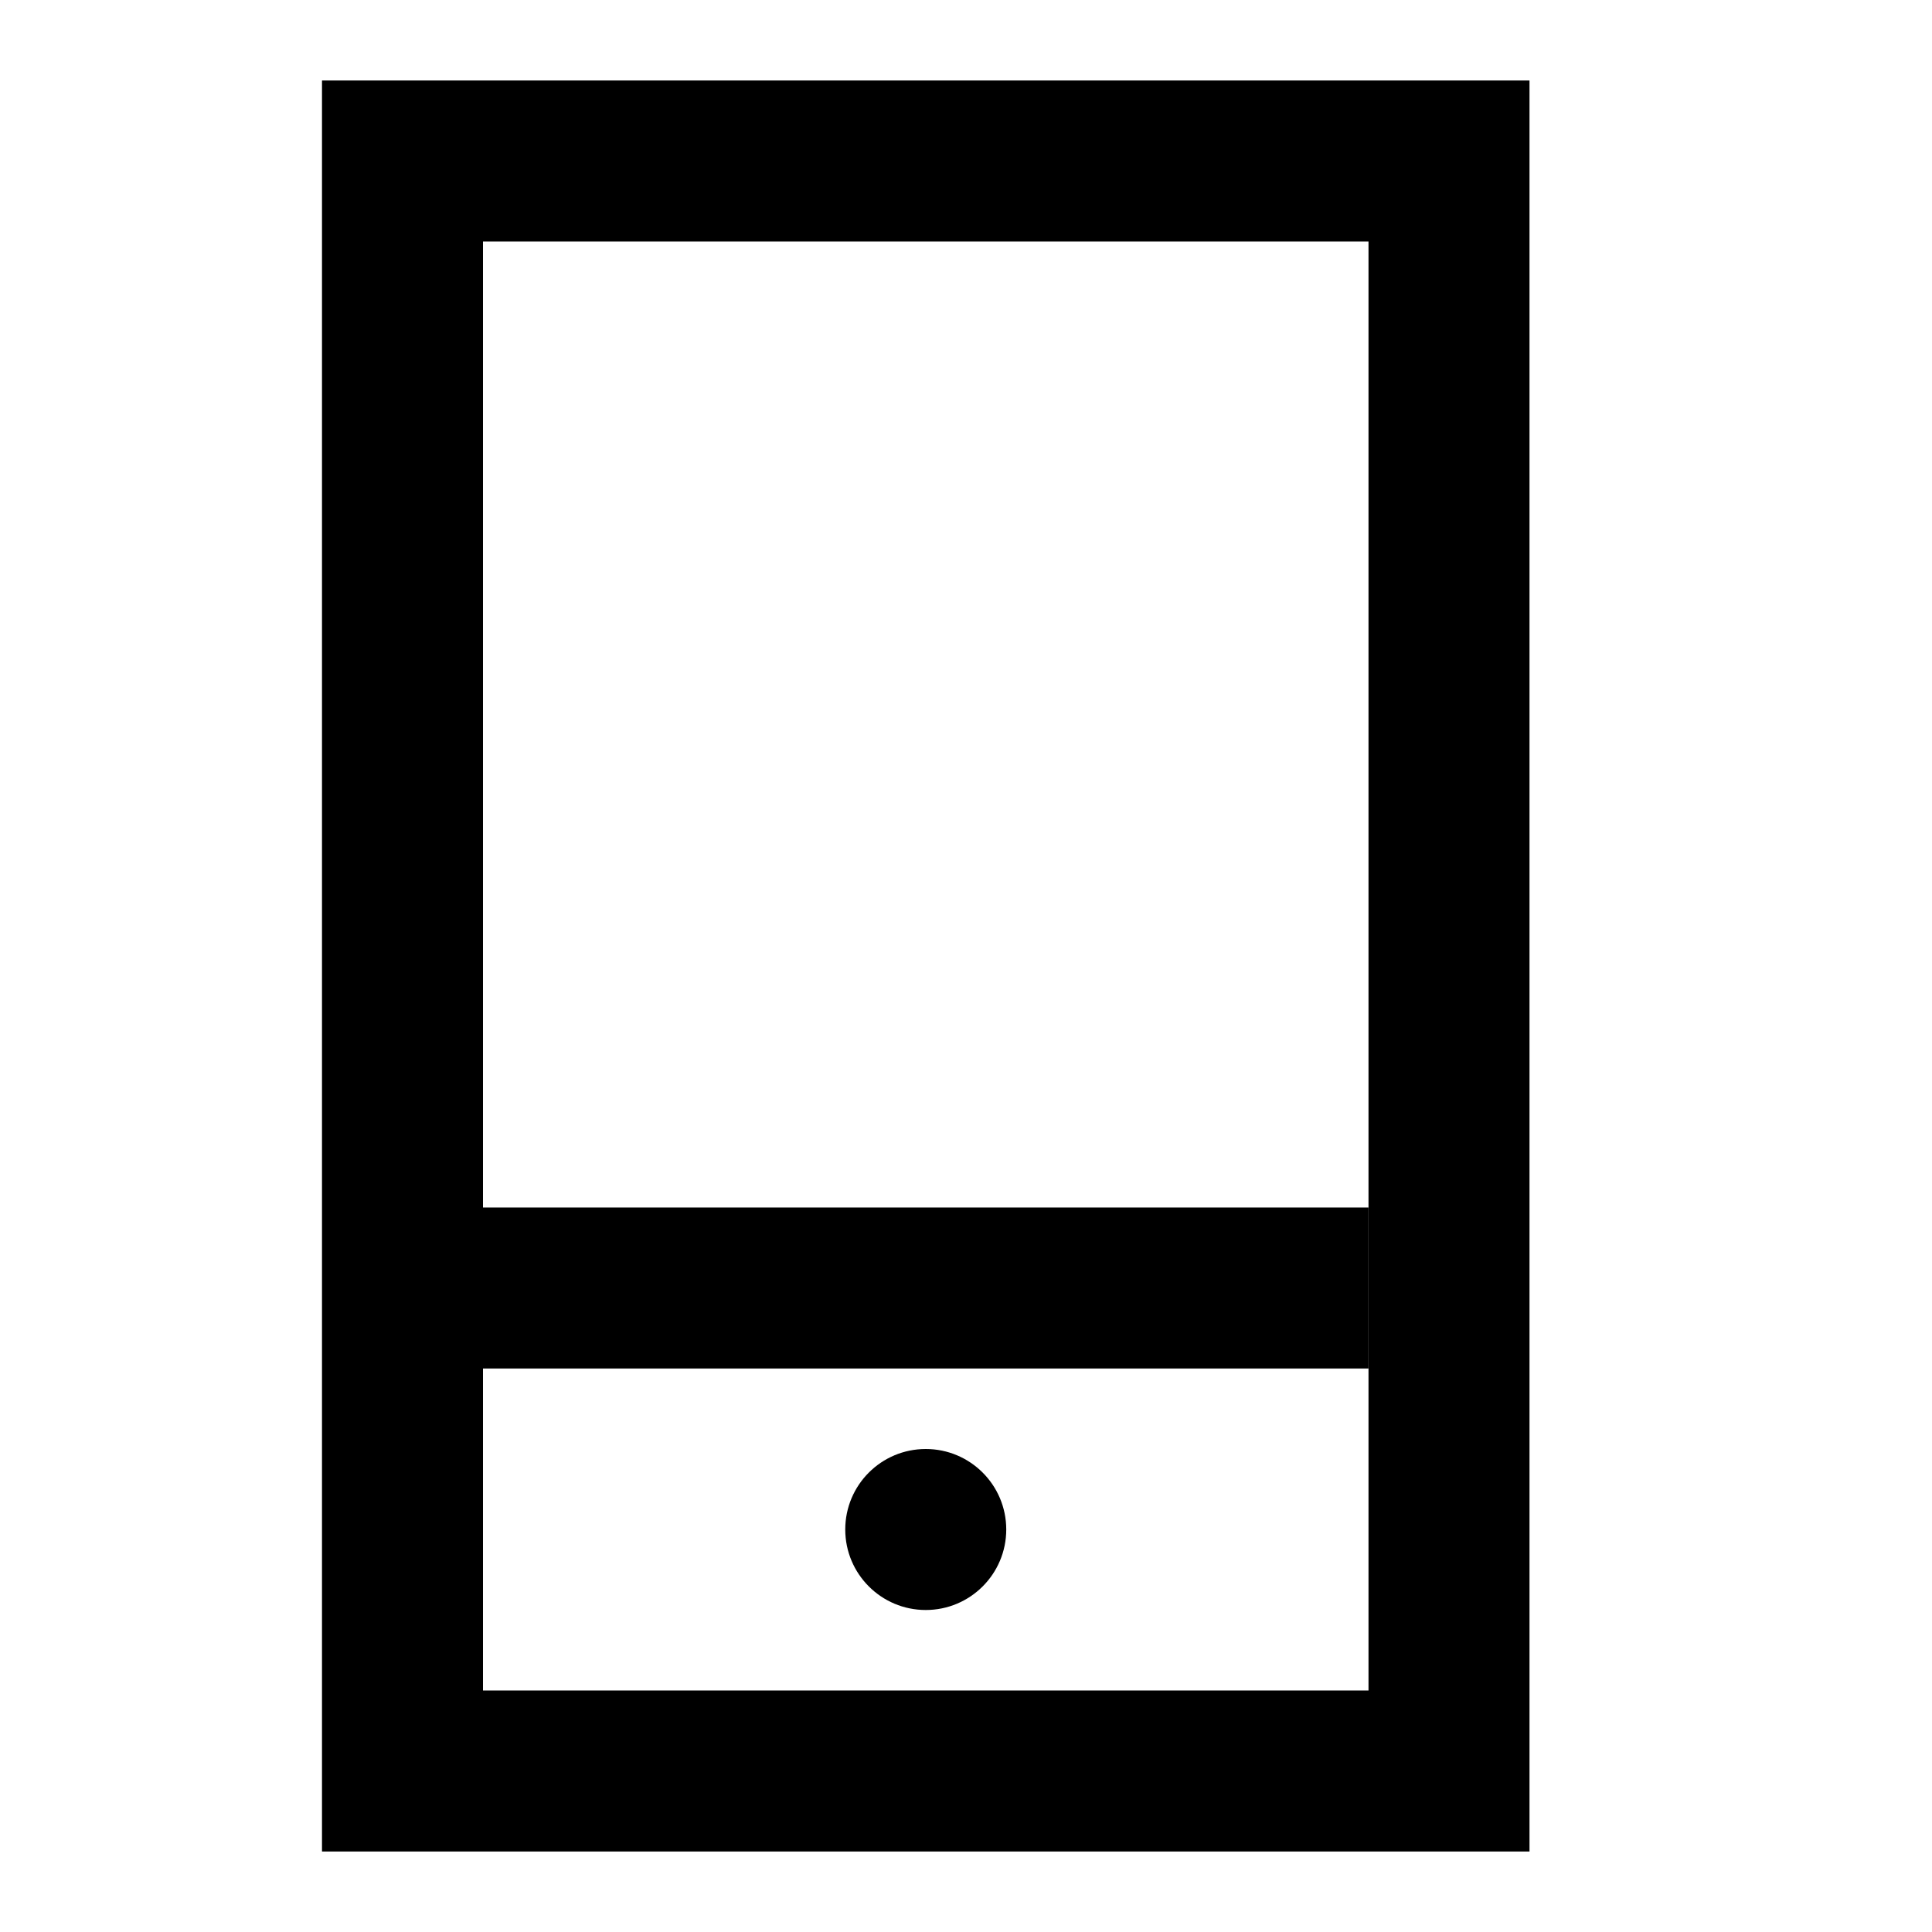
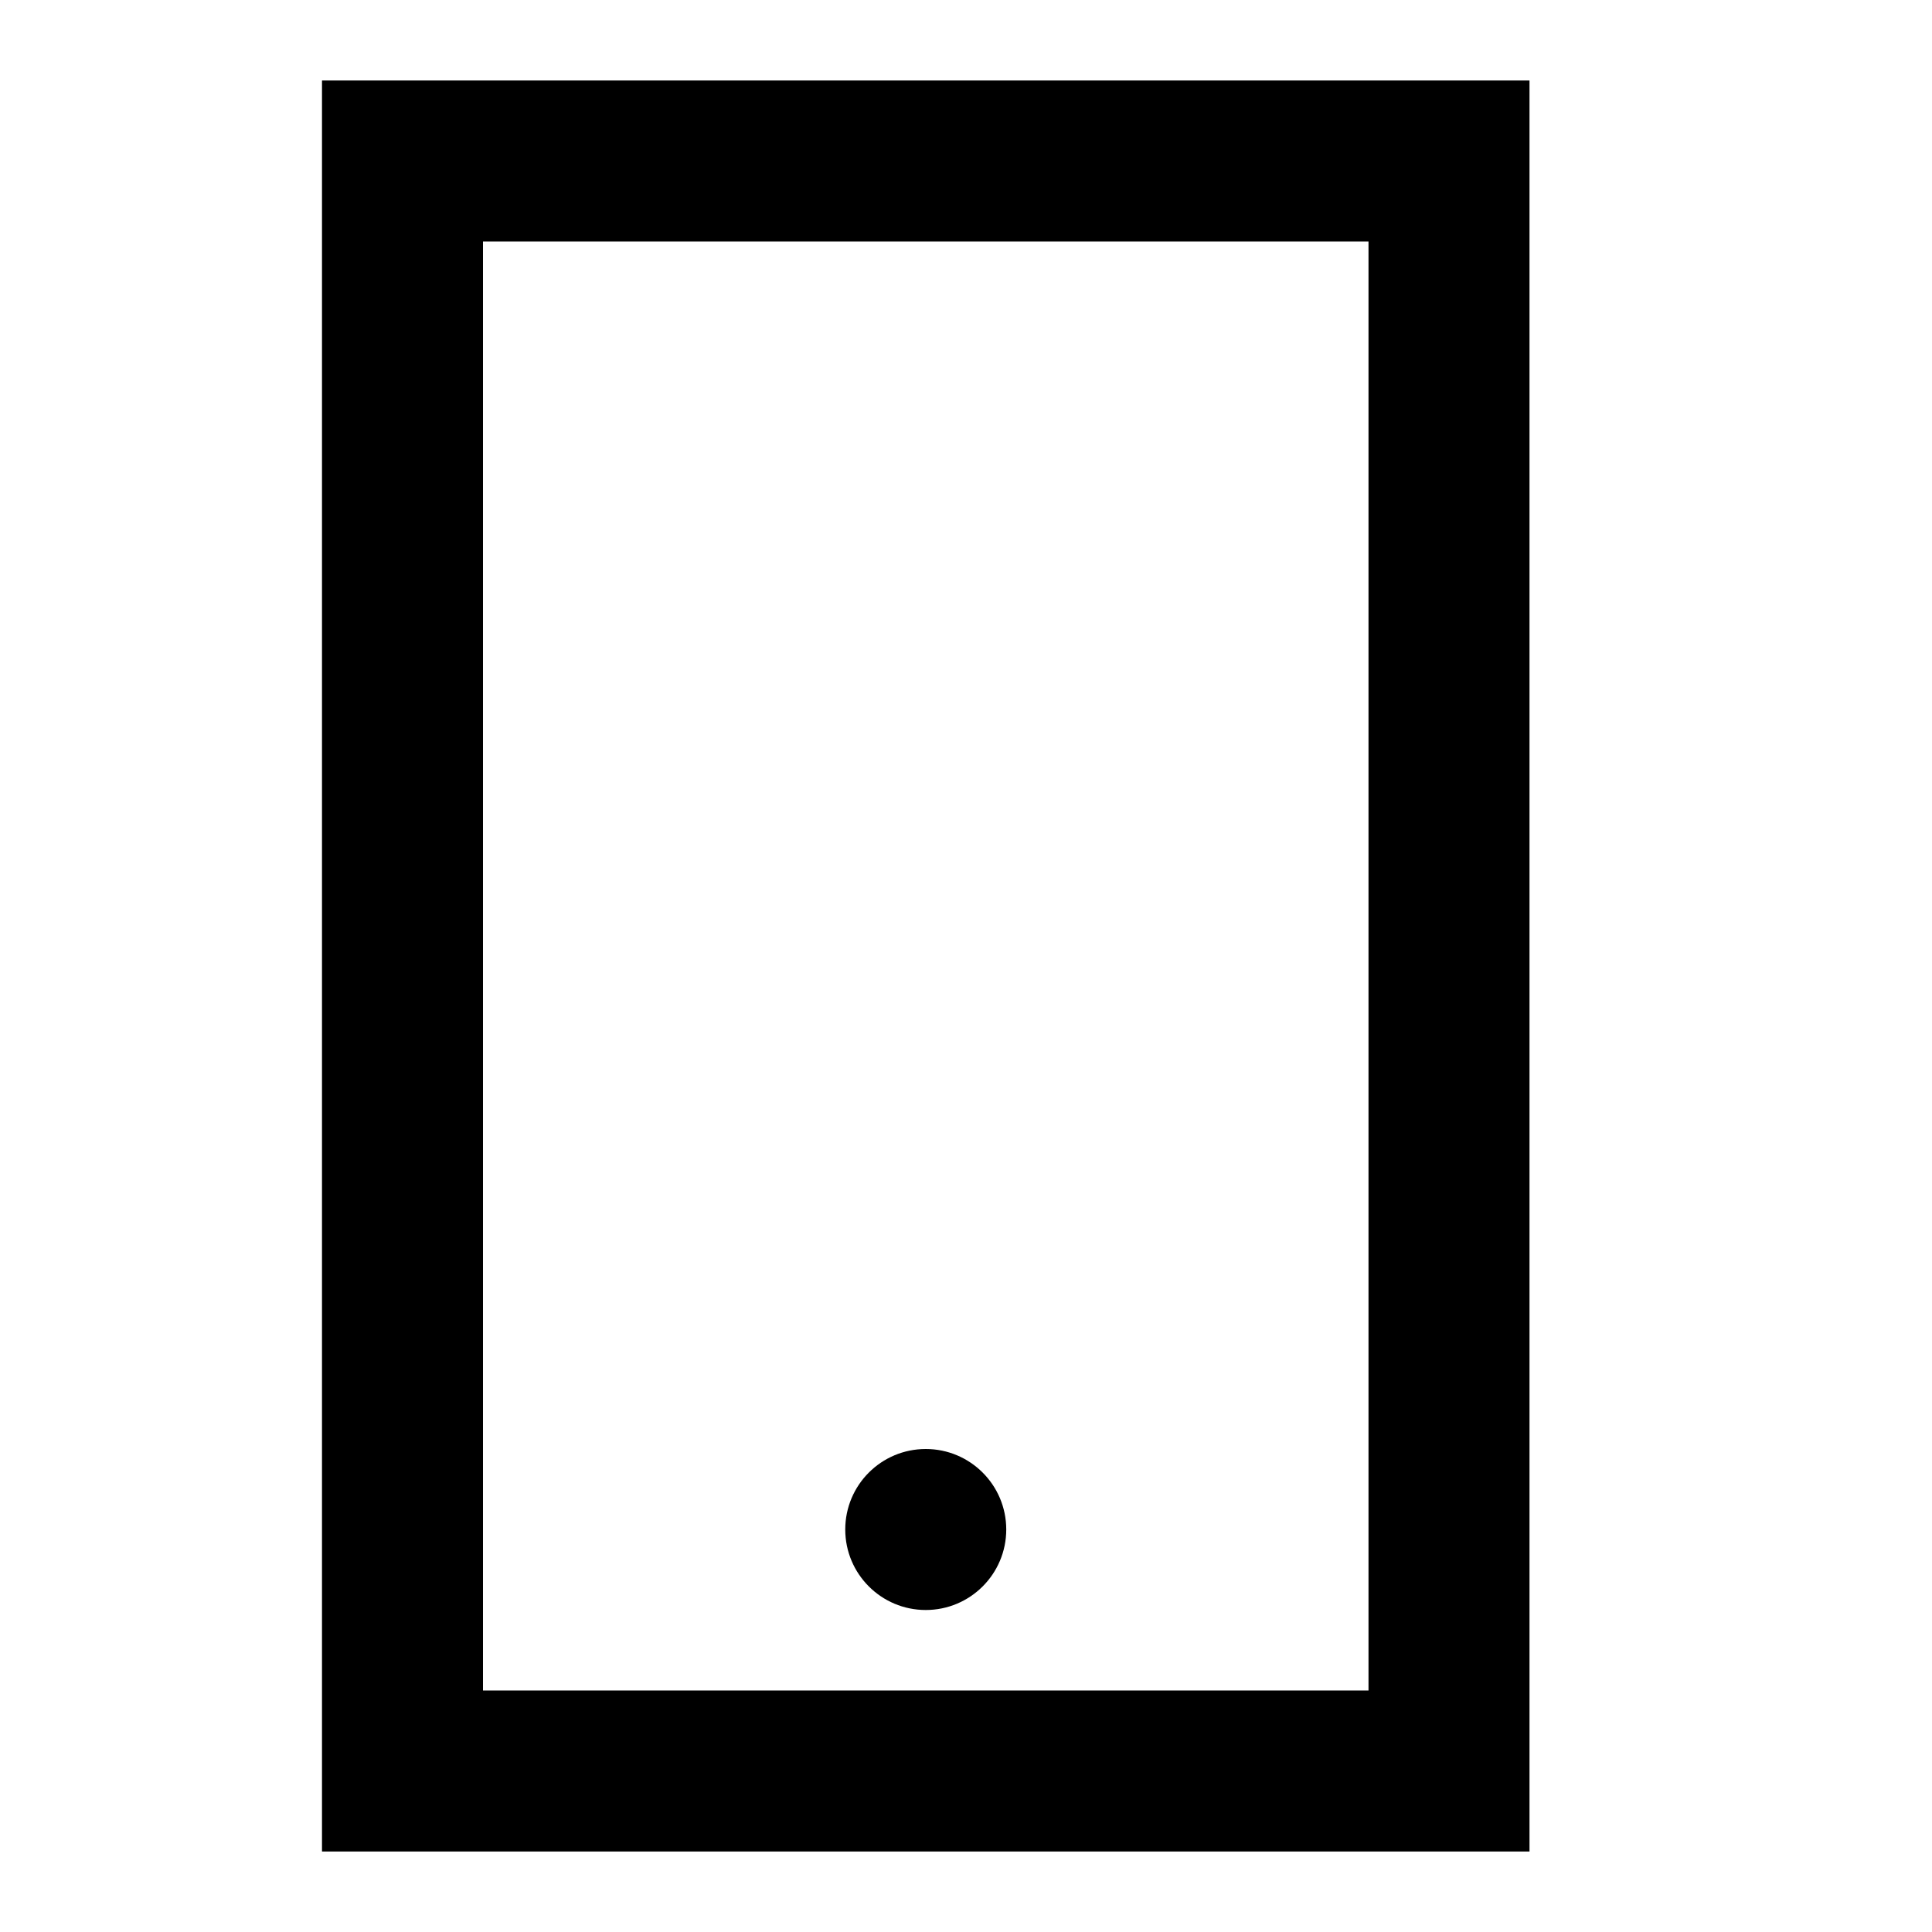
<svg xmlns="http://www.w3.org/2000/svg" width="24" height="24" fill="none">
  <path d="M5 22h13V2H5v20Z" stroke="currentColor" stroke-width="2" />
-   <path fill-rule="evenodd" clip-rule="evenodd" d="M6 15h11v2H6v-2Z" fill="currentColor" />
  <circle cx="11.5" cy="19" r="1" fill="currentColor" />
</svg>